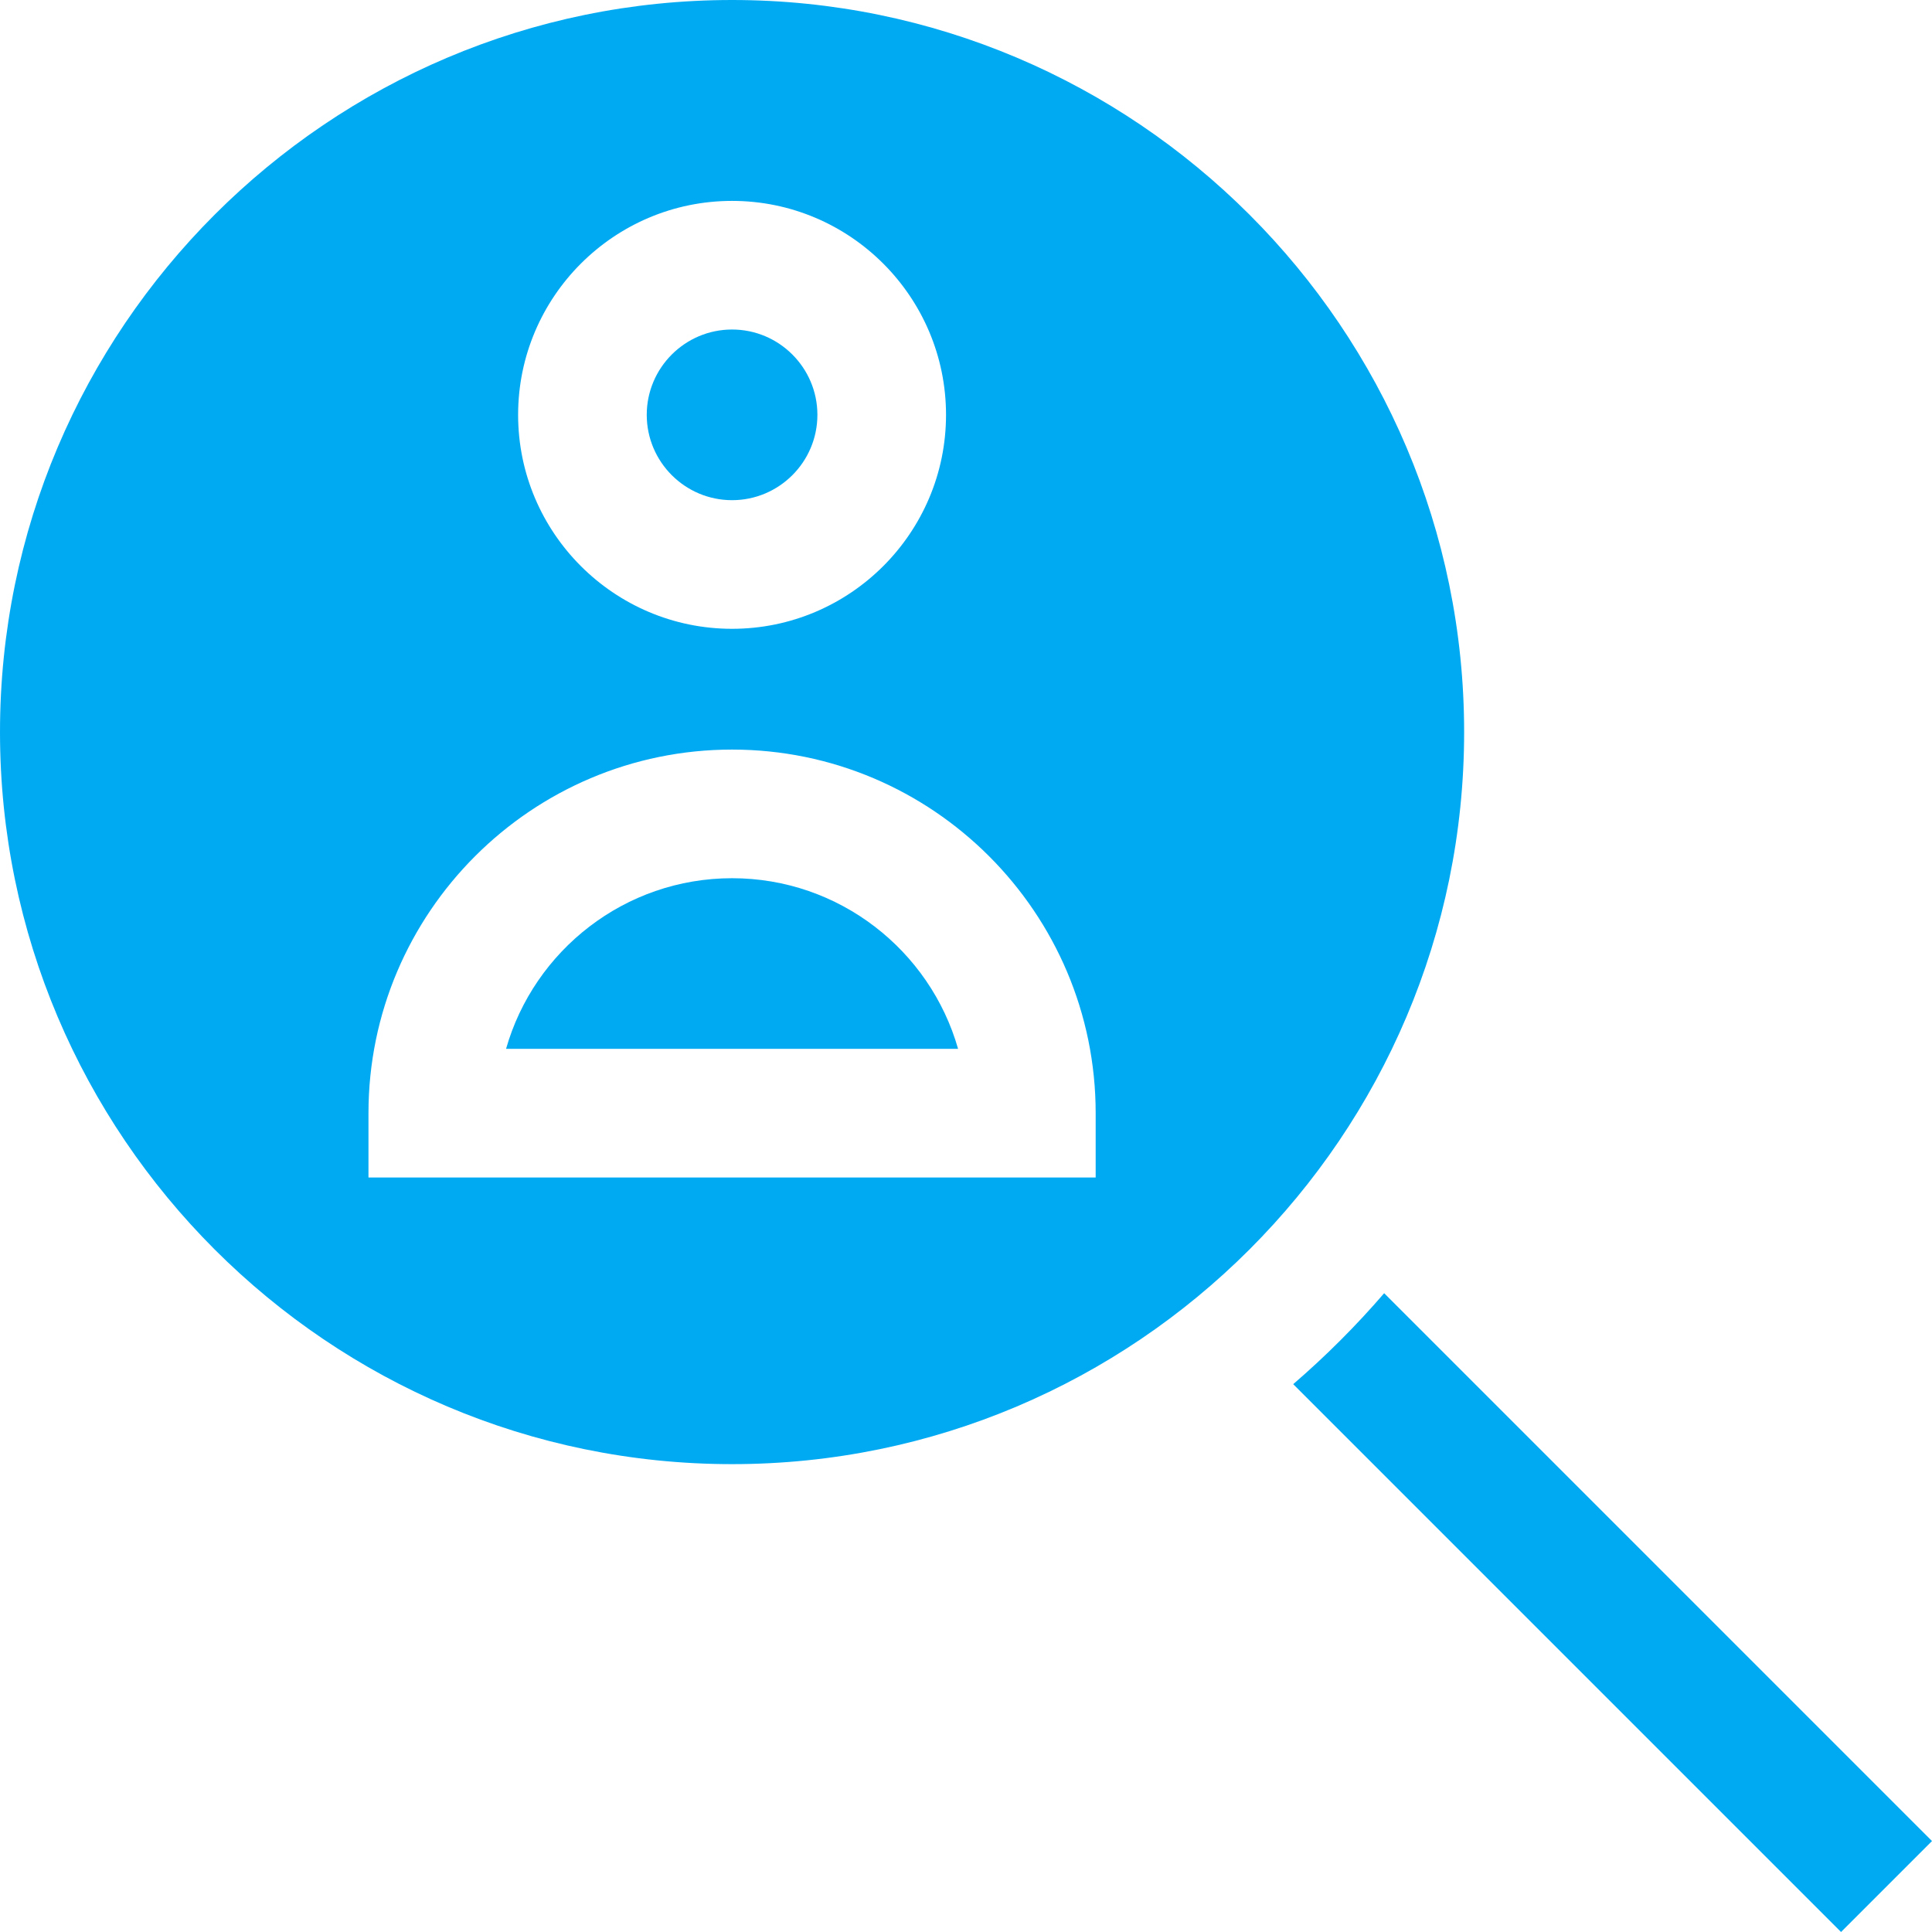
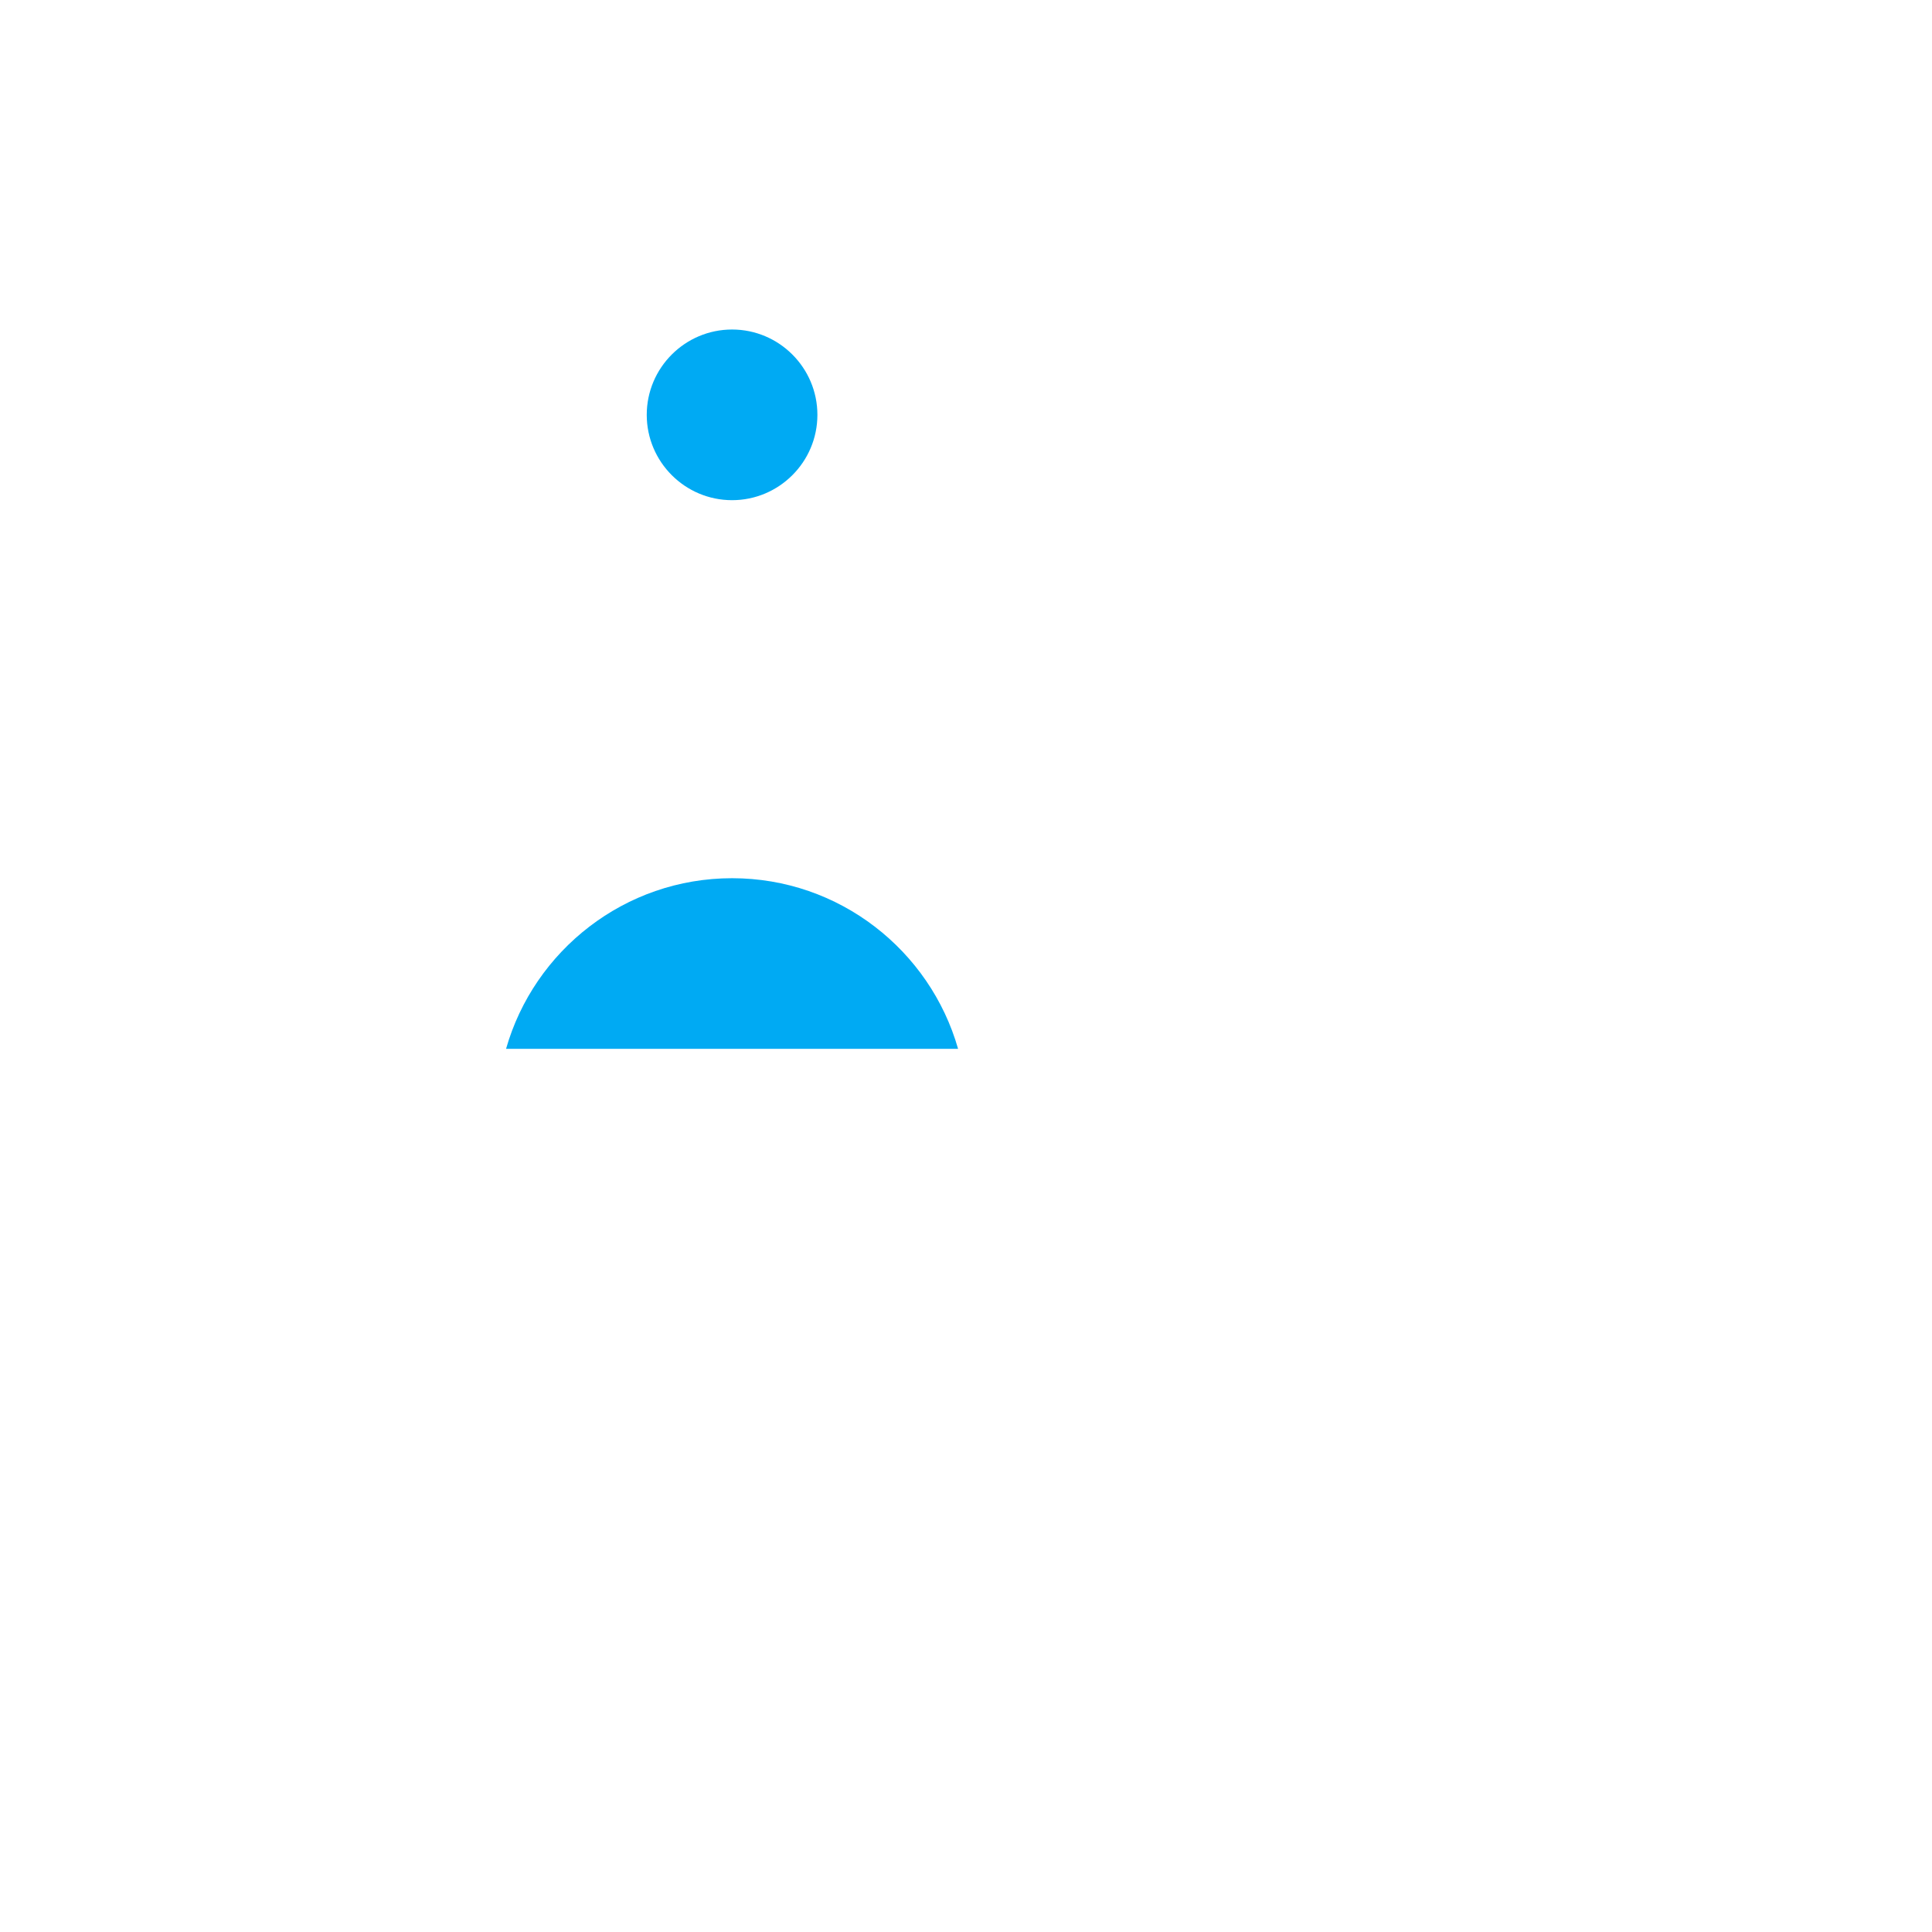
<svg xmlns="http://www.w3.org/2000/svg" fill="#00aaf3" height="80px" width="80px" version="1.1" id="Layer_1" viewBox="0 0 450.606 450.606" xml:space="preserve">
  <g>
-     <path d="M322.832,301.619c-6.536,7.585-13.628,14.677-21.213,21.213l127.774,127.775l21.213-21.213L322.832,301.619z" />
    <path d="M170.743,204.827c-25.019,0-46.177,16.854-52.717,39.803h105.433C216.92,221.681,195.762,204.827,170.743,204.827z" />
    <path d="M170.743,116.658c10.974,0,19.901-8.928,19.901-19.902s-8.928-19.902-19.901-19.902s-19.901,8.928-19.901,19.902   S159.769,116.658,170.743,116.658z" />
-     <path d="M170.743,0C76.595,0,0,76.595,0,170.743s76.595,170.743,170.743,170.743c94.147,0,170.742-76.595,170.742-170.743   S264.89,0,170.743,0z M170.743,46.855c27.516,0,49.901,22.386,49.901,49.902s-22.386,49.902-49.901,49.902   s-49.901-22.386-49.901-49.902S143.227,46.855,170.743,46.855z M255.546,274.63H85.94v-15c0-46.761,38.042-84.803,84.803-84.803   s84.803,38.042,84.803,84.803V274.63z" />
  </g>
</svg>